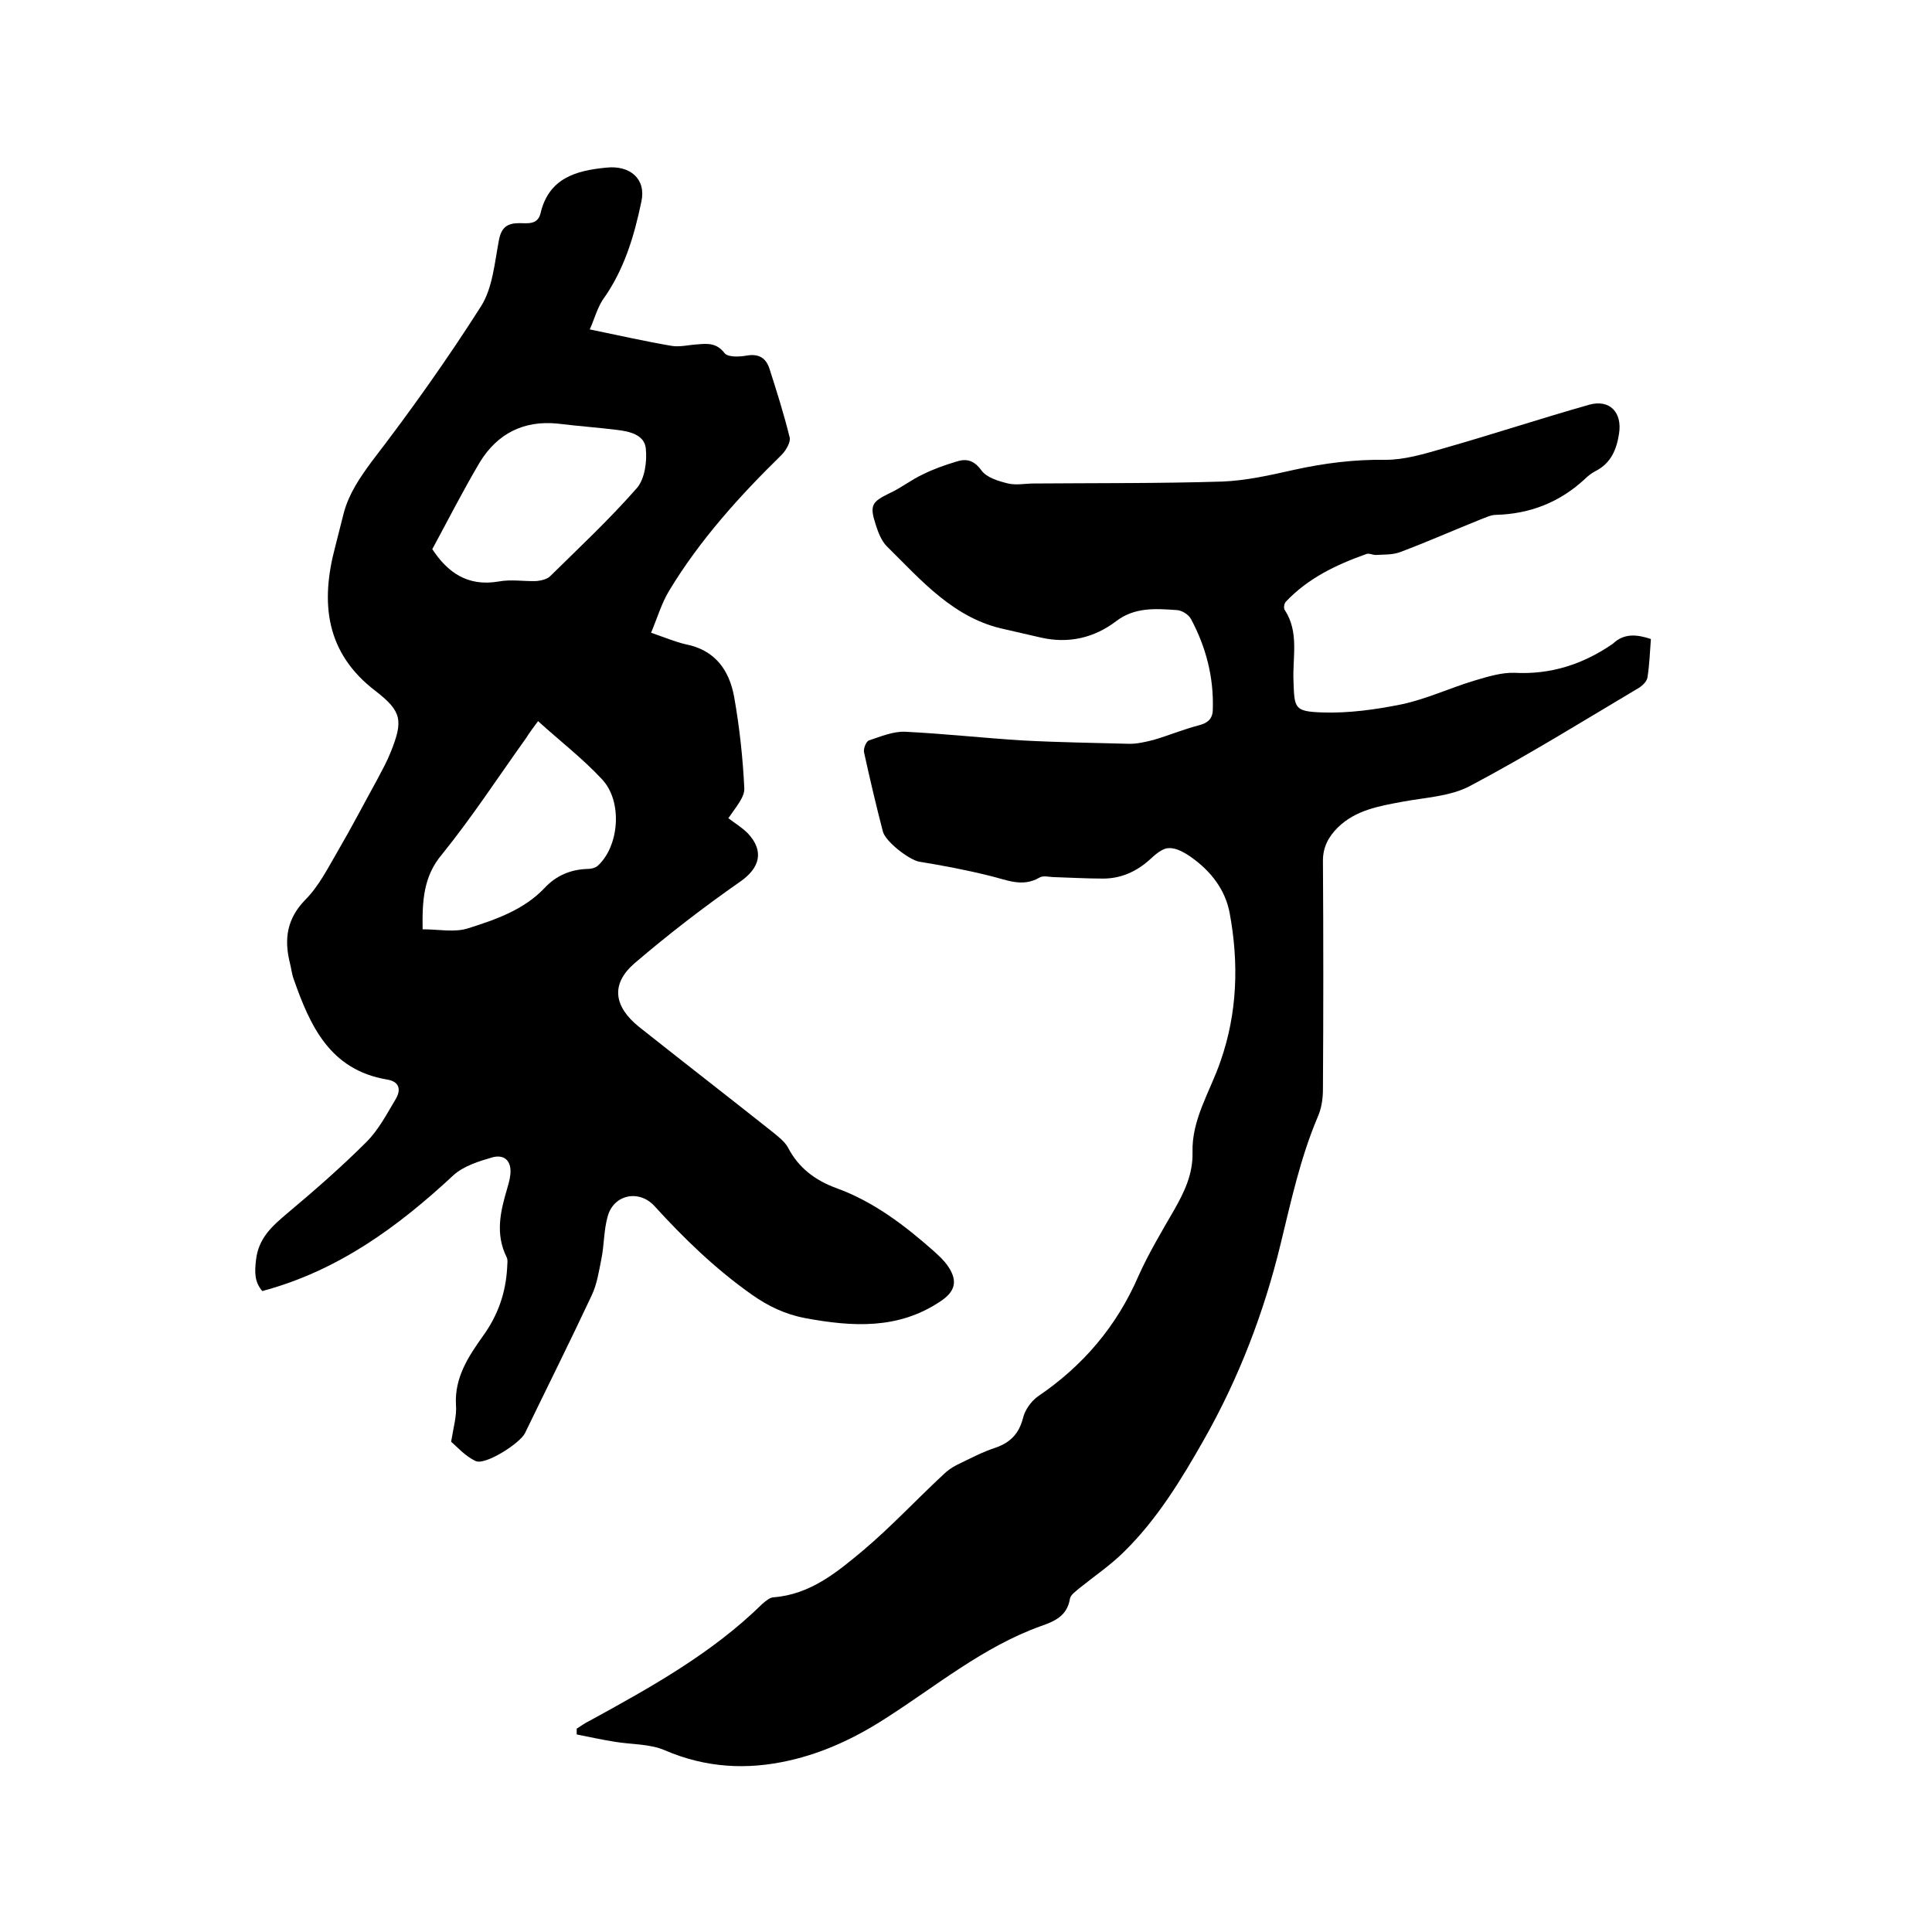
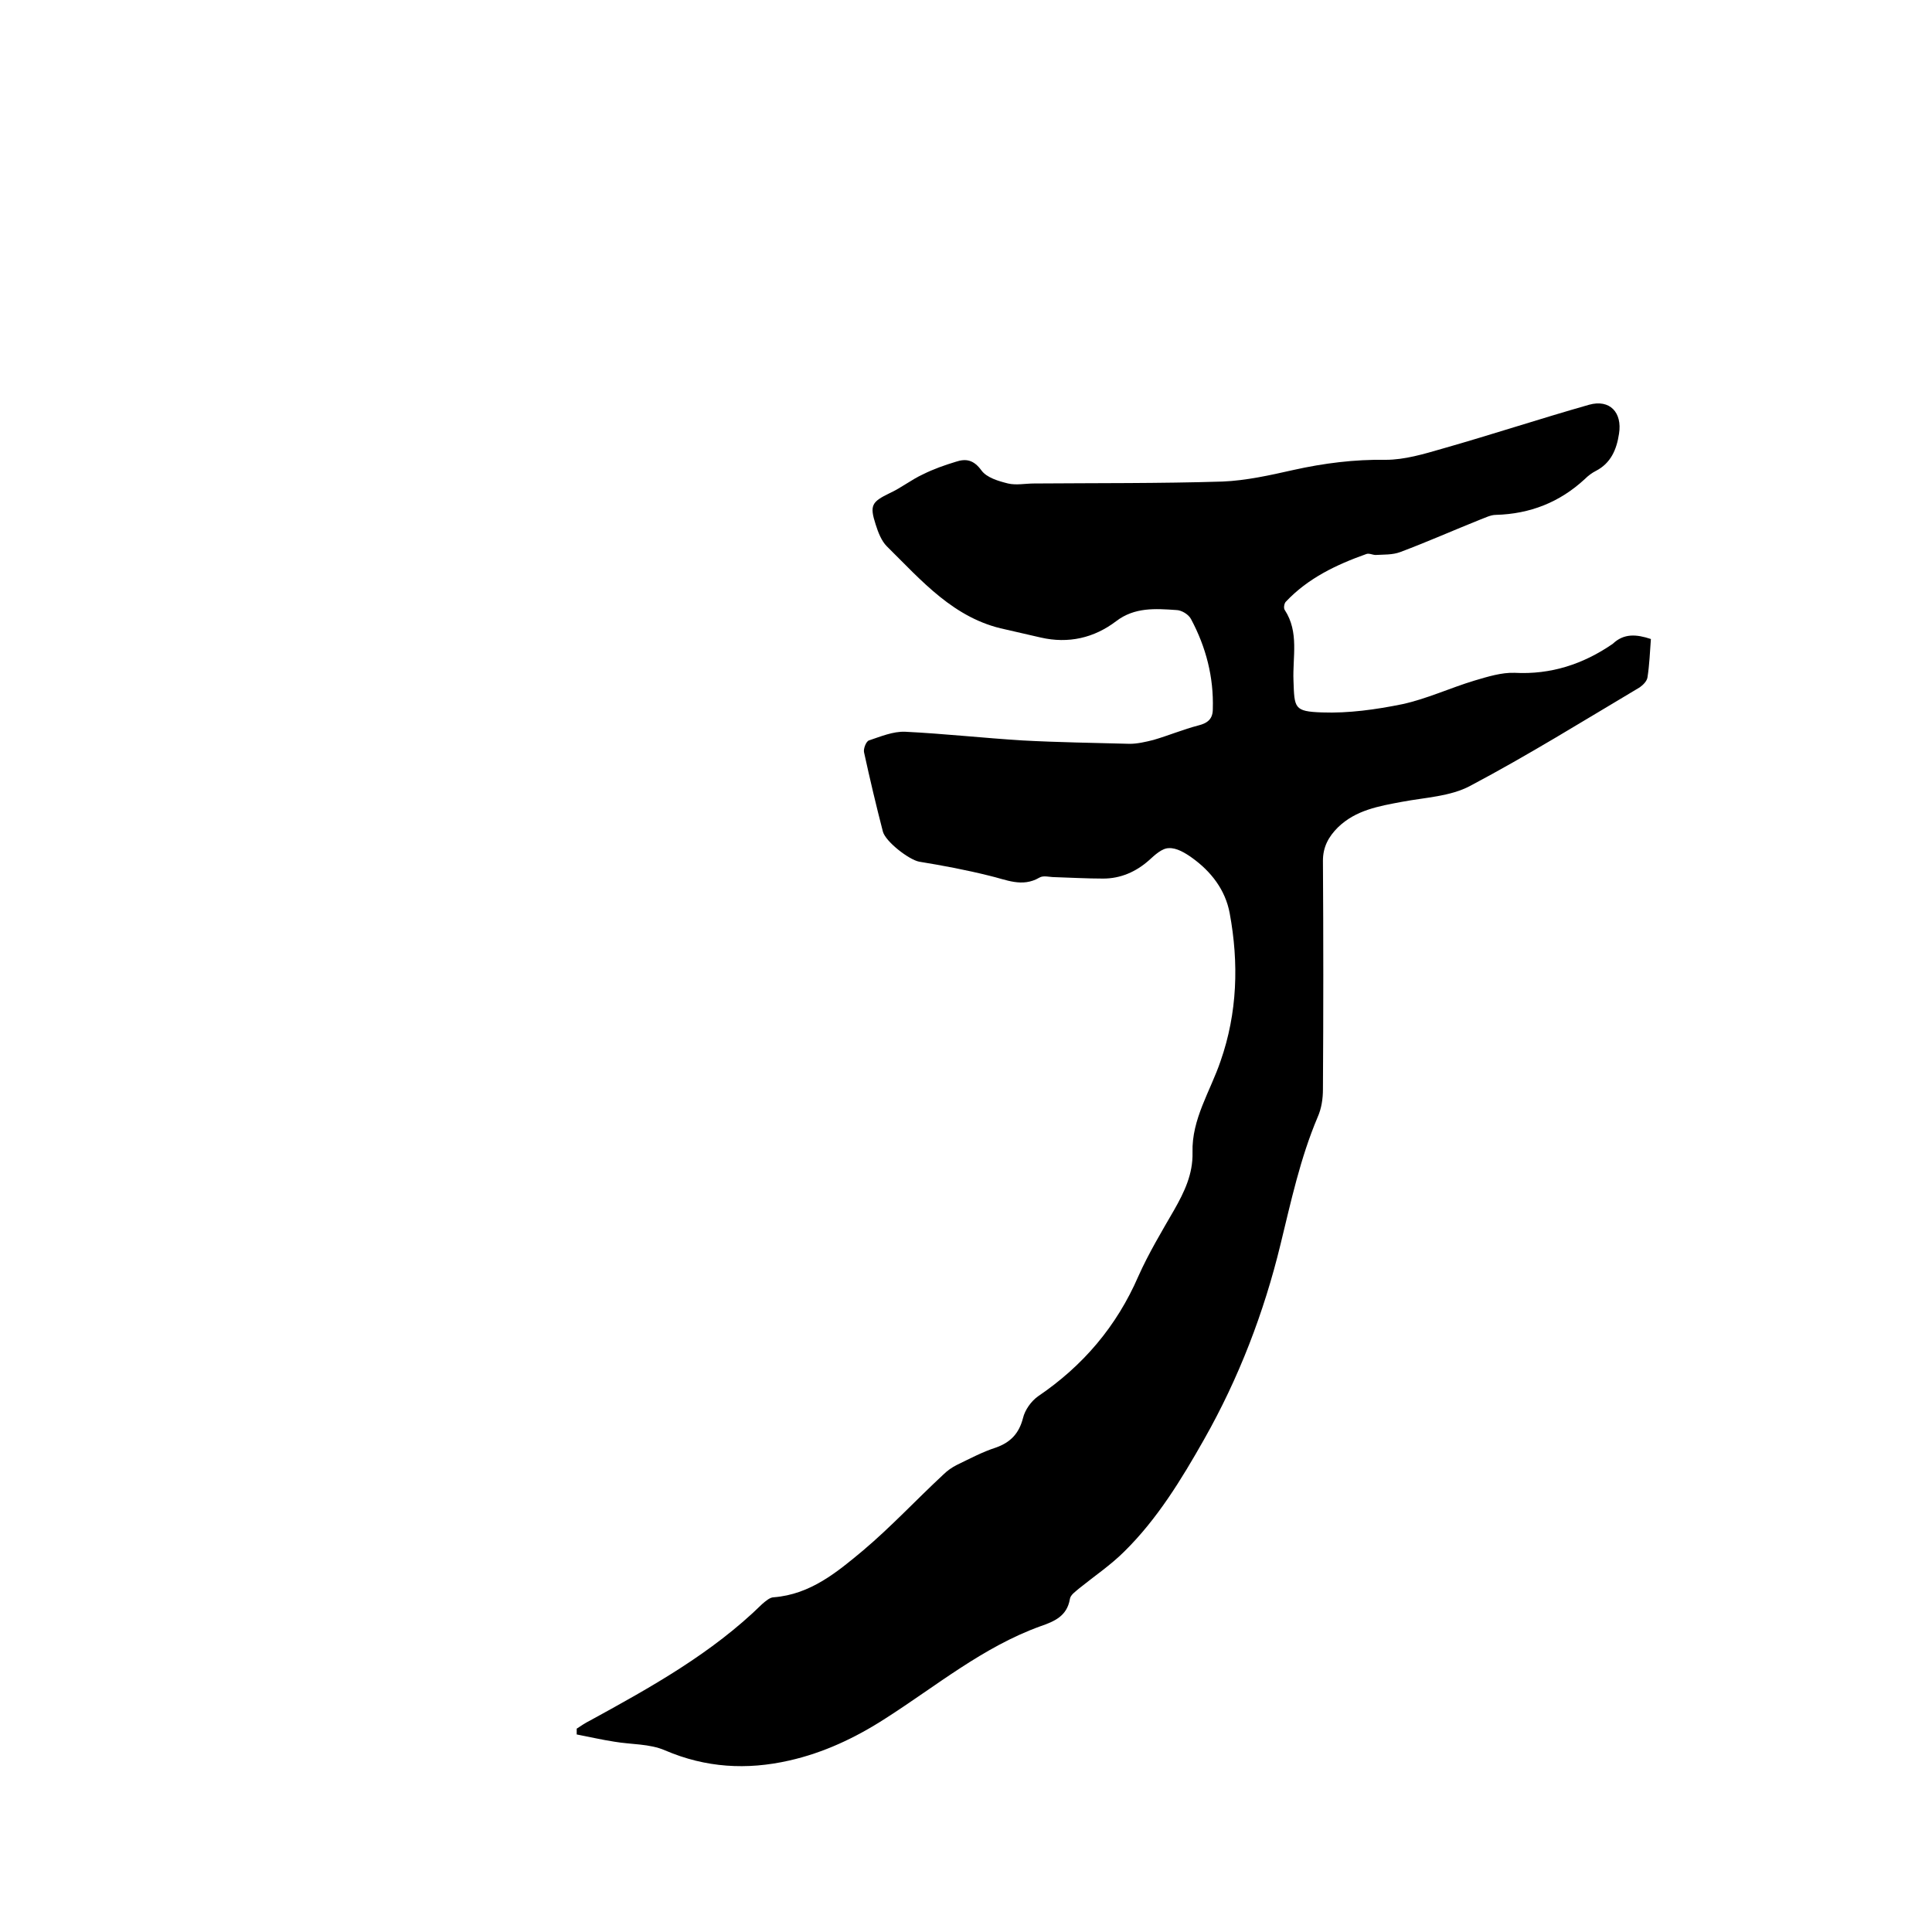
<svg xmlns="http://www.w3.org/2000/svg" enable-background="new 0 0 400 400" viewBox="0 0 400 400">
-   <path d="m122.1 68.2c6.3 1.3 11.6 2.5 16.9 3.4 1.7.3 3.6-.2 5.4-.3 2.1-.2 4-.3 5.6 1.8.7.9 3.1.8 4.7.5 2.5-.4 3.9.6 4.6 2.7 1.5 4.7 3 9.4 4.2 14.3.2 1-.8 2.7-1.7 3.6-8.7 8.5-16.9 17.6-23.2 28-1.6 2.6-2.5 5.7-3.8 8.8 2.9 1 5 1.9 7.2 2.4 6.1 1.2 9 5.4 10 10.9 1.1 6.2 1.8 12.6 2.1 18.9.1 1.8-1.6 3.7-3.3 6.2 1.3 1 2.8 1.9 4 3.1 3.5 3.7 2.5 7.2-1.5 10-7.6 5.3-15 11-22 17-4.9 4.3-4.2 8.9 1 13.1 9.2 7.3 18.5 14.5 27.7 21.8 1.1.9 2.4 1.9 3.1 3.1 2.2 4.3 5.7 6.9 10.1 8.5 7.7 2.8 14.1 7.7 20.1 13 1.1 1 2.2 2 3 3.2 2.1 3.1 1.4 5.3-1.7 7.3-8.7 5.8-18.2 5.2-27.9 3.4-4.2-.8-7.7-2.5-11.1-4.9-7.5-5.3-14-11.6-20.1-18.3-3.2-3.5-8.5-2.4-9.7 2.2-.8 2.8-.7 5.9-1.3 8.8-.5 2.5-.9 5.2-2 7.5-4.5 9.6-9.2 19-13.8 28.5-1 2.1-8.2 6.7-10.2 5.8-2.2-1-3.9-3-5.1-4 .5-3.1 1.2-5.4 1-7.7-.3-5.6 2.6-10 5.6-14.2 3.1-4.3 4.7-8.9 5-14.1 0-.7.2-1.6-.1-2.2-2.4-4.8-1.3-9.5.1-14.2.2-.8.5-1.6.6-2.5.5-2.9-.9-4.7-3.6-4-2.8.8-6 1.8-8.1 3.7-11.5 10.7-23.9 19.8-39.6 24-1.6-1.9-1.6-3.8-1.3-6.4.5-4.6 3.4-7.1 6.6-9.8 5.6-4.7 11.1-9.5 16.3-14.7 2.5-2.5 4.2-5.8 6-8.8 1.2-2 .8-3.7-1.8-4.1-11.8-2-15.9-11.1-19.3-20.8-.4-1.1-.5-2.3-.8-3.4-1.2-4.9-.6-9.1 3.2-13 2.8-2.8 4.7-6.6 6.8-10.2 2.8-4.8 5.4-9.8 8.1-14.7 1-1.9 2-3.7 2.8-5.7 2.6-6.5 2.3-8.4-3.1-12.6-10.4-7.9-11.5-18.3-8.4-29.9.6-2.4 1.2-4.7 1.8-7.1 1.1-4 3.3-7.2 5.8-10.6 8-10.4 15.6-21.1 22.6-32.1 2.4-3.8 2.8-9 3.7-13.7.5-2.6 1.7-3.5 4.2-3.5 1.7 0 3.8.4 4.4-2 1.7-7.3 7.3-8.9 13.7-9.5 4.8-.5 8.2 2.3 7.2 7-1.5 7.2-3.6 14.3-8.1 20.5-1.2 2-1.8 4.3-2.6 6zm-32.6 45.5c3.1 4.7 7.2 7.8 13.7 6.7 2.6-.5 5.3 0 7.9-.1 1-.1 2.2-.4 2.8-1 6.1-6 12.4-11.9 18-18.3 1.6-1.9 2.1-5.5 1.8-8.2-.3-2.8-3.4-3.5-6-3.8-4.1-.5-8.2-.8-12.3-1.3-7-.7-12.4 2.1-16 7.9-3.5 5.9-6.6 12-9.9 18.1zm-2 78.7c3.3 0 6.6.7 9.4-.2 5.7-1.8 11.5-3.8 15.8-8.3 2.4-2.6 5.4-3.9 9-4 .7 0 1.5-.2 2-.6 4.5-4 5.3-13.4.9-18-4-4.3-8.7-7.9-13.2-12-1.1 1.5-1.8 2.4-2.4 3.4-5.8 8.1-11.2 16.4-17.5 24.2-3.8 4.5-4.1 9.5-4 15.5z" />
  <path d="m341.8 132.3c-.2 2.7-.3 5.3-.7 7.9-.1.8-.9 1.6-1.6 2.1-11.6 6.9-23.2 14.1-35.1 20.4-4.1 2.2-9.3 2.4-14.1 3.3s-9.6 1.7-13.3 5.3c-1.9 1.9-3.1 4-3.1 6.9.1 15.8.1 31.5 0 47.3 0 2-.3 4-1.1 5.8-3.6 8.5-5.5 17.4-7.7 26.4-3.4 14-8.6 27.6-15.8 40.3-4.7 8.3-9.7 16.5-16.5 23.2-2.8 2.8-6.2 5.1-9.3 7.6-.8.7-1.9 1.4-2 2.3-.6 3.5-3.2 4.6-6.1 5.6-11.9 4.3-21.6 12.4-32.1 19.1-6.2 4-12.8 7.1-19.9 8.7-8.8 2-17.3 1.5-25.7-2.1-3.2-1.4-7-1.2-10.5-1.8-2.6-.4-5.2-1-7.8-1.5 0-.4 0-.8 0-1.2.9-.6 1.8-1.2 2.8-1.7 12.6-6.9 25.2-13.9 35.6-24.1.7-.6 1.6-1.4 2.4-1.4 7.6-.6 13.1-5.2 18.5-9.7 5.8-4.9 11-10.5 16.6-15.7.8-.8 1.8-1.5 2.8-2 2.7-1.3 5.3-2.7 8.1-3.6 3.1-1.1 4.8-3 5.6-6.1.4-1.7 1.7-3.5 3.1-4.5 9.3-6.3 16.3-14.5 20.8-24.9 2.1-4.7 4.8-9.2 7.4-13.7 2.1-3.7 3.9-7.4 3.8-11.9-.2-6.9 3.7-12.7 5.8-18.9 3.5-10 3.8-20.3 1.9-30.6-.9-4.9-3.9-8.7-7.8-11.5-1.4-1-3.2-2.1-4.8-2-1.4 0-2.9 1.4-4.1 2.5-2.7 2.4-5.9 3.8-9.5 3.8-3.4 0-6.8-.2-10.1-.3-1 0-2.3-.4-3.1.1-3.6 2.1-6.9.4-10.4-.4-4.8-1.2-9.6-2.1-14.5-2.9-2.1-.4-6.9-4.1-7.5-6.2-1.4-5.4-2.7-10.9-3.9-16.4-.2-.7.4-2.3 1-2.5 2.4-.8 5-1.9 7.5-1.8 8.1.4 16.2 1.3 24.3 1.8 7.4.4 14.8.5 22.2.7 1.6 0 3.3-.4 4.9-.8 3.1-.9 6.2-2.2 9.3-3 2-.5 3-1.4 3-3.4.2-6.6-1.4-12.8-4.5-18.6-.5-1-2-1.9-3.1-1.9-4.3-.3-8.6-.6-12.4 2.3-4.6 3.5-9.9 4.7-15.6 3.4-2.5-.6-4.9-1.1-7.4-1.7-10.6-2.2-17.3-10.1-24.5-17.2-1.1-1.1-1.8-2.9-2.3-4.5-1.3-4-.8-4.7 2.9-6.5 2.4-1.1 4.5-2.8 6.9-3.9 2.2-1.1 4.5-1.9 6.8-2.6 2.1-.7 3.7-.4 5.3 1.8 1.1 1.5 3.5 2.2 5.5 2.7 1.7.4 3.6 0 5.4 0 13-.1 26 0 39-.4 4.9-.2 9.8-1.3 14.7-2.4 6.3-1.4 12.6-2.2 19.1-2.1 3.9 0 7.9-1.2 11.7-2.3 10.2-2.9 20.2-6.2 30.4-9.1 4.3-1.2 6.9 1.6 6.2 6-.5 3.3-1.7 6.1-4.8 7.7-.8.4-1.6 1-2.3 1.7-5.2 4.8-11.3 7.2-18.4 7.4-1.1 0-2.2.6-3.3 1-5.5 2.2-10.9 4.6-16.5 6.7-1.6.6-3.4.5-5.1.6-.6 0-1.3-.4-1.9-.2-6.2 2.2-12.1 5-16.7 9.9-.3.3-.5 1.3-.2 1.7 3 4.6 1.6 9.7 1.8 14.6.2 5.7.1 6.4 5.9 6.6 5.5.2 11.2-.6 16.6-1.7 5.1-1.1 10-3.4 15-4.9 2.7-.8 5.6-1.7 8.3-1.6 7.5.4 14.2-1.8 20.3-6 2.3-2.2 4.9-2 7.9-1z" />
</svg>